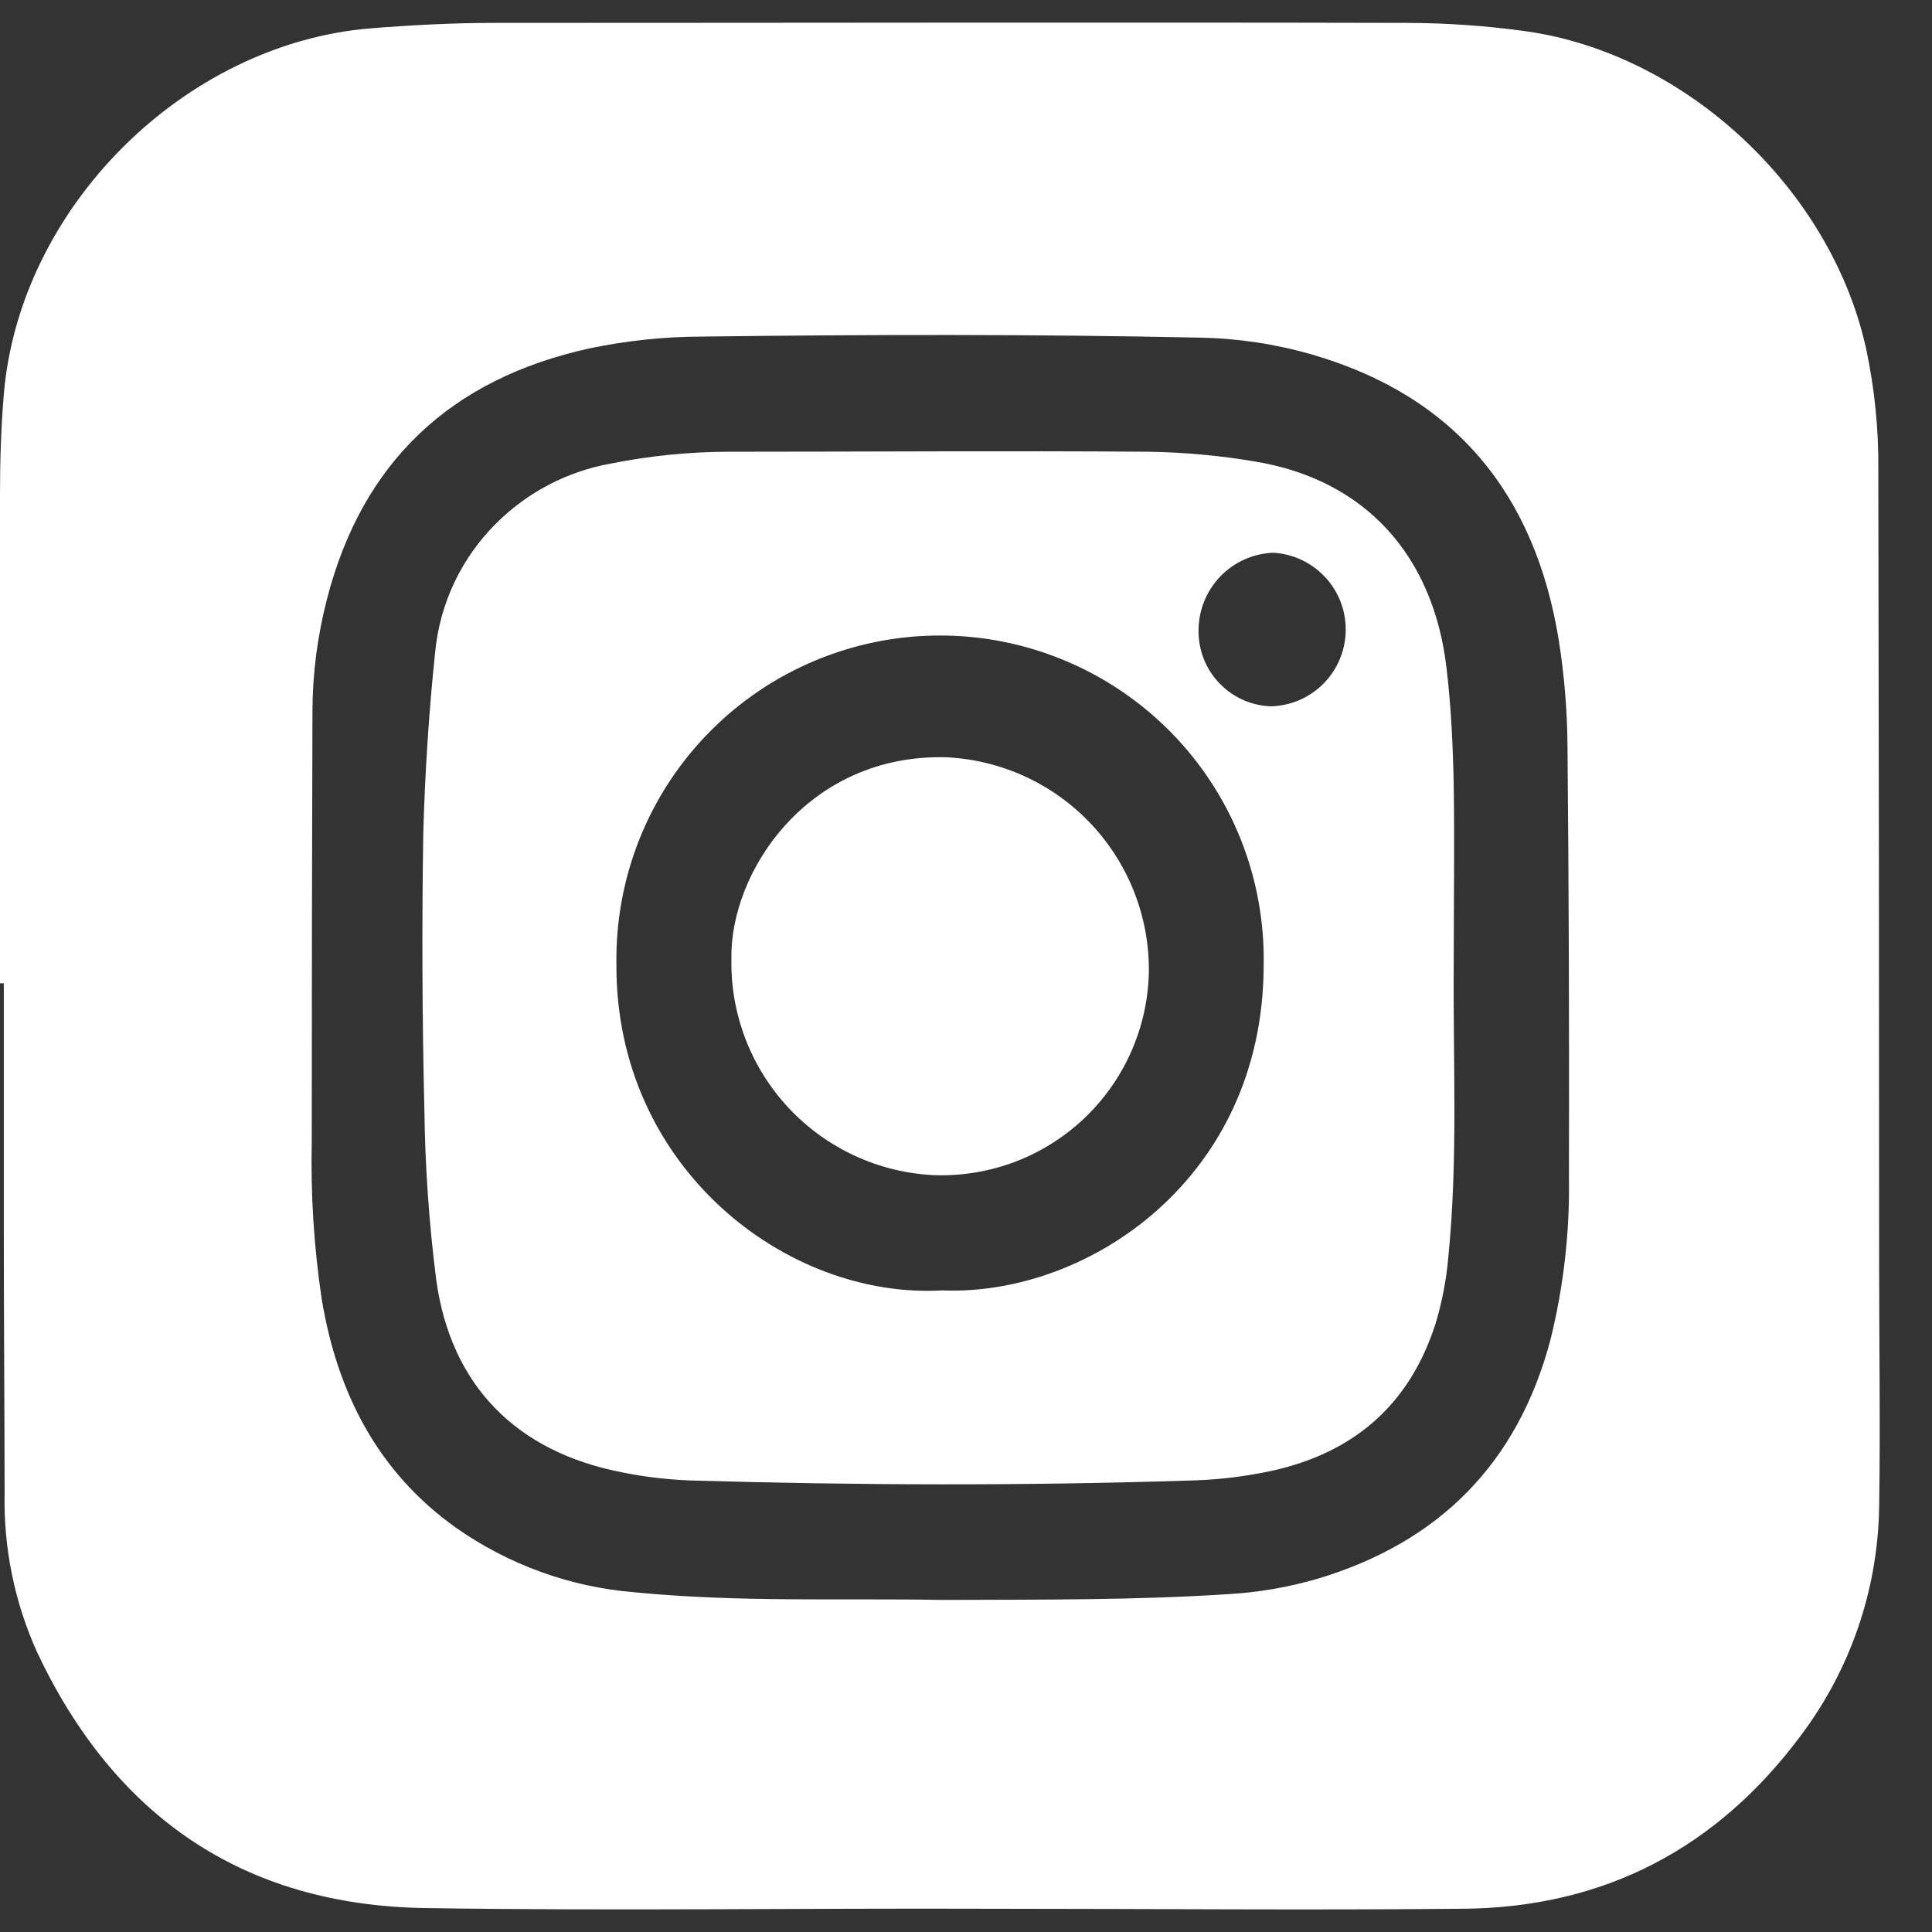
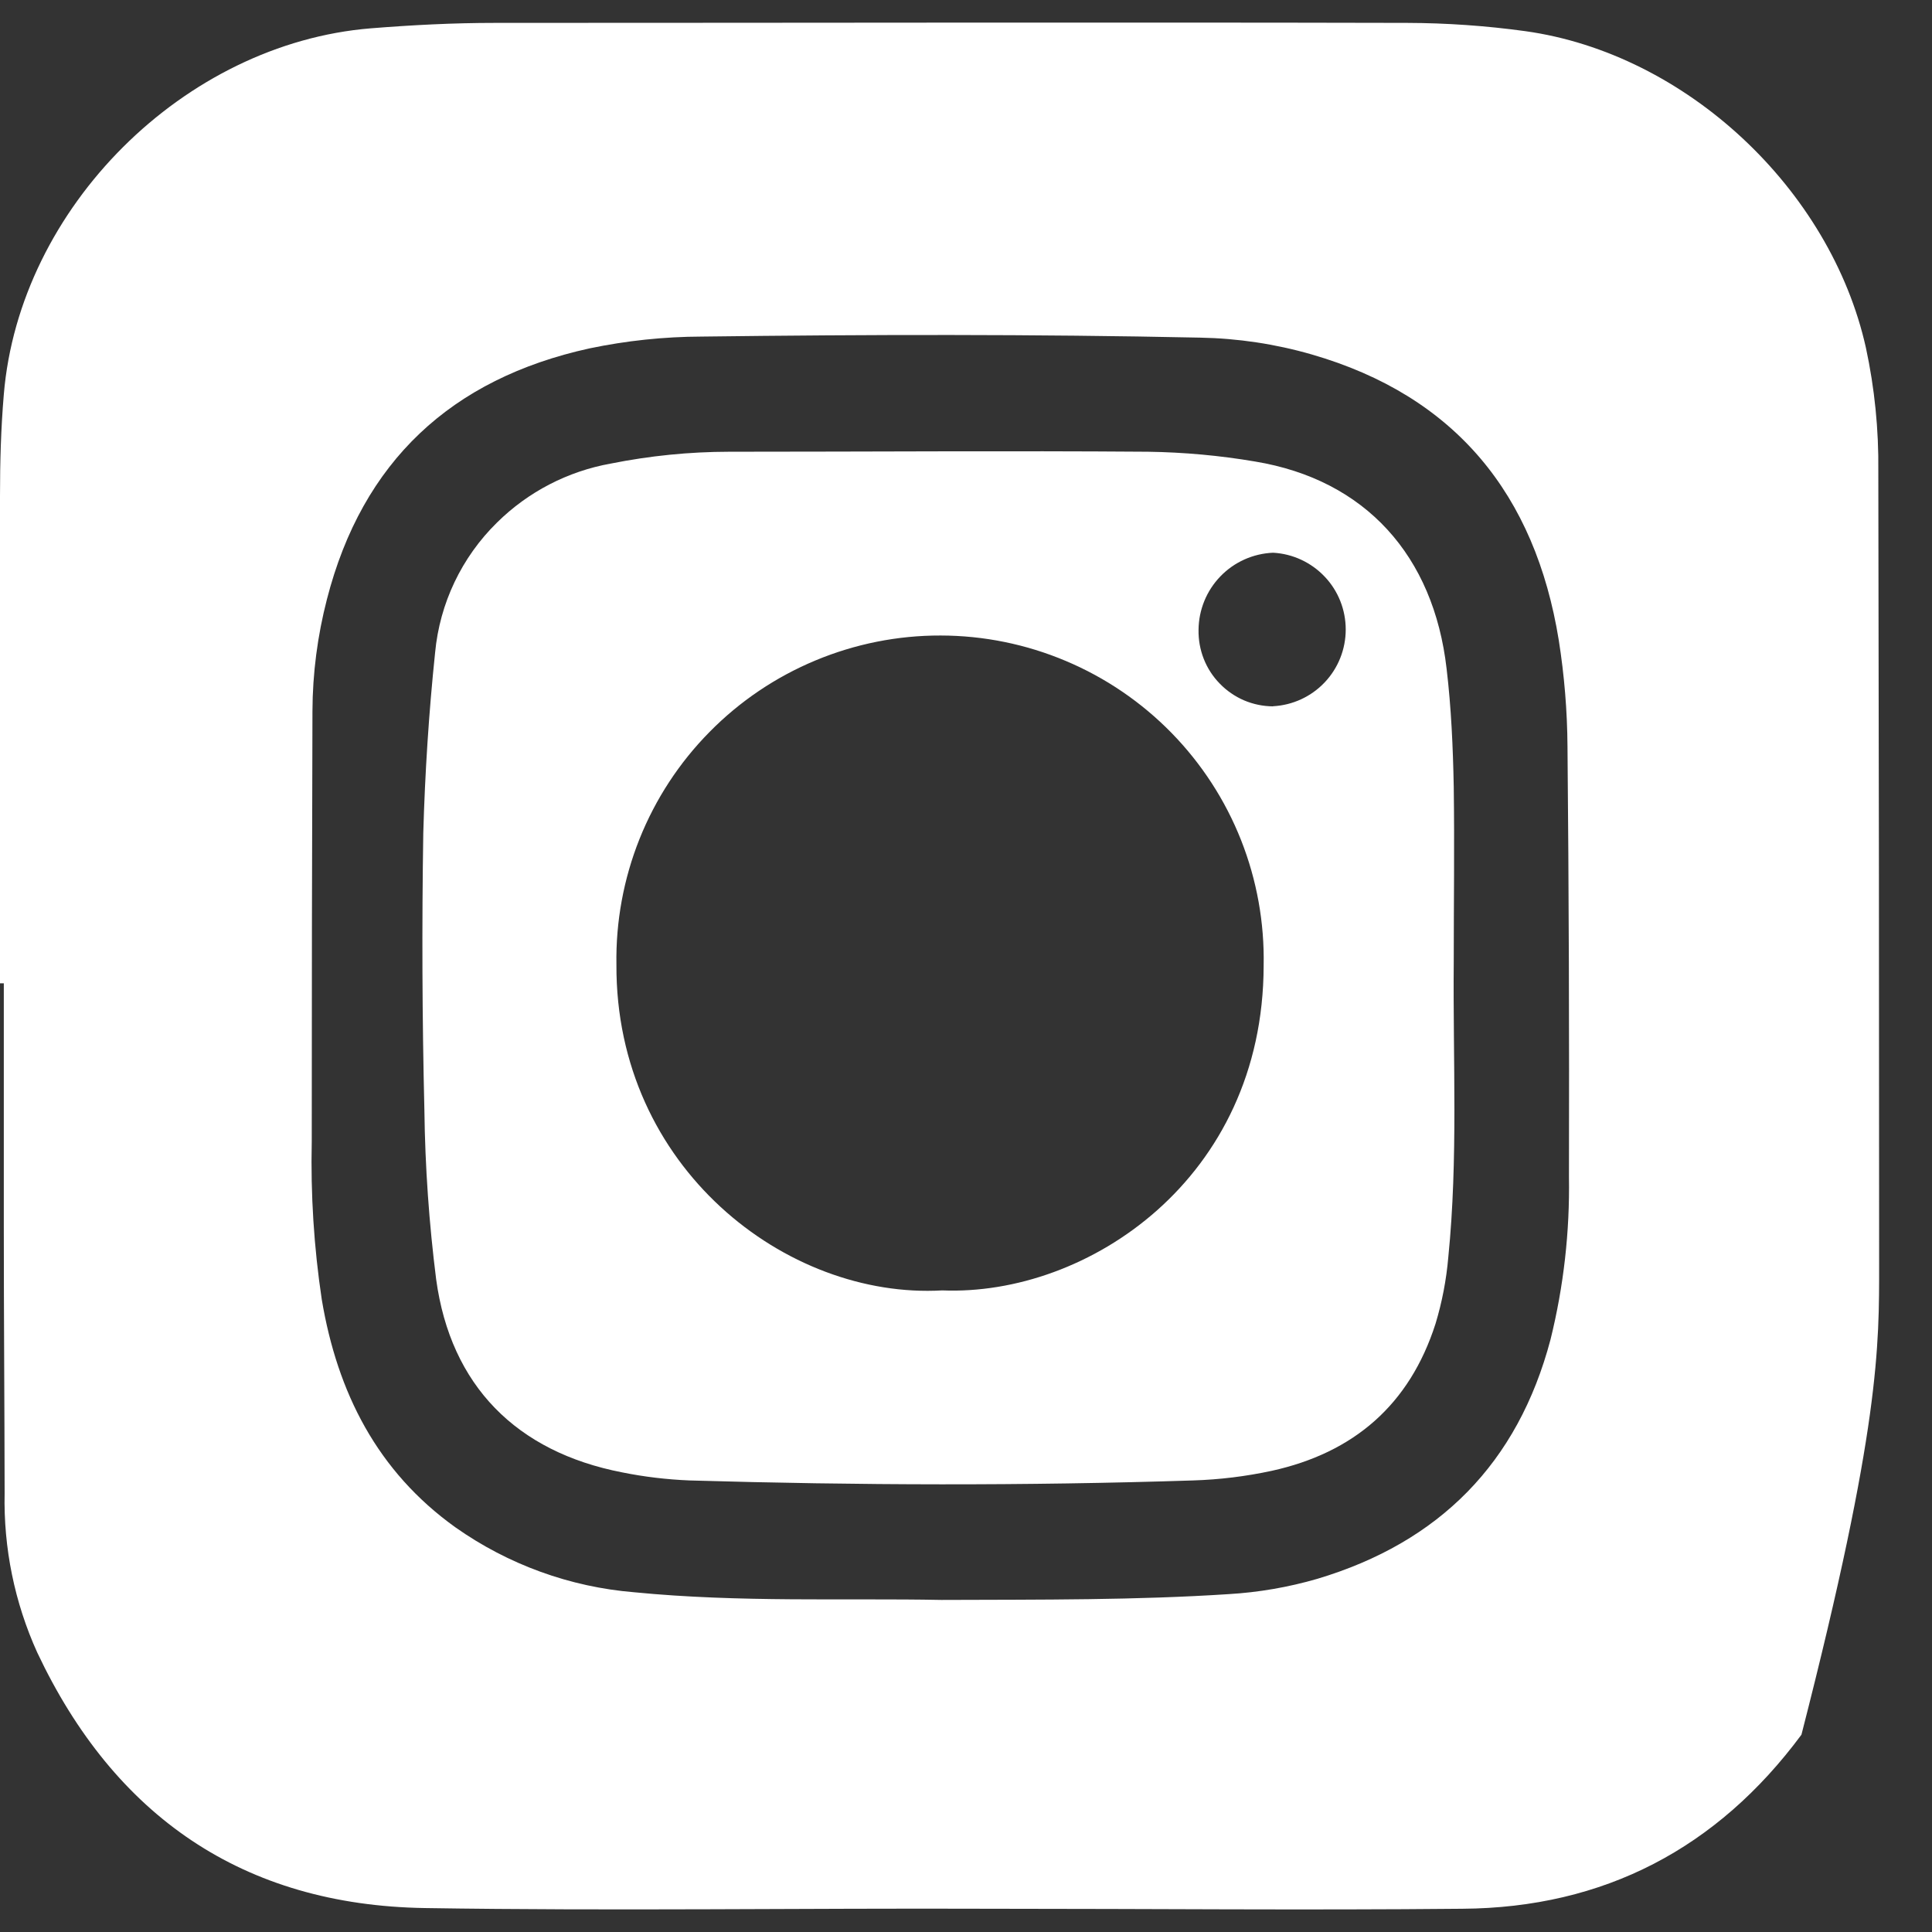
<svg xmlns="http://www.w3.org/2000/svg" width="33" height="33" viewBox="0 0 33 33" fill="none">
  <rect x="0" y="0" width="33" height="33" fill="#333333" stroke="none" />
-   <path d="M32.097 21.595C32.097 17.079 32.092 12.563 32.083 8.047C32.091 7.338 32.02 6.631 31.871 5.939C31.266 3.229 28.798 0.914 26.052 0.532C25.384 0.44 24.709 0.393 24.034 0.391C18.841 0.379 13.648 0.391 8.454 0.391C7.746 0.391 7.042 0.427 6.331 0.484C3.148 0.744 0.331 3.542 0.065 6.738C0.016 7.316 0 7.893 0 8.474V16.796H0.065C0.065 18.182 0.065 19.569 0.065 20.955C0.065 22.472 0.077 23.981 0.079 25.504C0.059 26.442 0.249 27.372 0.636 28.226C1.955 31.022 4.152 32.543 7.26 32.591C10.488 32.642 13.716 32.591 16.944 32.603C19.622 32.603 22.299 32.629 24.977 32.603C27.398 32.587 29.333 31.57 30.77 29.63C31.608 28.511 32.072 27.156 32.097 25.759C32.119 24.369 32.097 22.981 32.097 21.595ZM26.484 22.88C25.925 24.994 24.583 26.344 22.503 26.967C22.008 27.111 21.498 27.199 20.984 27.229C19.406 27.332 17.826 27.322 16.079 27.328C14.443 27.296 12.635 27.374 10.833 27.197C9.735 27.107 8.681 26.724 7.78 26.089C6.444 25.133 5.762 23.784 5.496 22.196C5.362 21.303 5.305 20.4 5.325 19.497C5.325 17.048 5.329 14.598 5.337 12.148C5.339 11.502 5.423 10.859 5.585 10.233C6.19 7.881 7.709 6.469 10.068 5.951C10.699 5.819 11.342 5.751 11.987 5.749C14.824 5.713 17.661 5.707 20.497 5.767C21.143 5.779 21.784 5.875 22.404 6.054C24.862 6.764 26.222 8.448 26.625 10.935C26.72 11.536 26.77 12.143 26.774 12.751C26.797 15.201 26.805 17.652 26.799 20.102C26.814 21.038 26.709 21.971 26.484 22.88Z" fill="white" />
+   <path d="M32.097 21.595C32.097 17.079 32.092 12.563 32.083 8.047C32.091 7.338 32.02 6.631 31.871 5.939C31.266 3.229 28.798 0.914 26.052 0.532C25.384 0.44 24.709 0.393 24.034 0.391C18.841 0.379 13.648 0.391 8.454 0.391C7.746 0.391 7.042 0.427 6.331 0.484C3.148 0.744 0.331 3.542 0.065 6.738C0.016 7.316 0 7.893 0 8.474V16.796H0.065C0.065 18.182 0.065 19.569 0.065 20.955C0.065 22.472 0.077 23.981 0.079 25.504C0.059 26.442 0.249 27.372 0.636 28.226C1.955 31.022 4.152 32.543 7.26 32.591C10.488 32.642 13.716 32.591 16.944 32.603C19.622 32.603 22.299 32.629 24.977 32.603C27.398 32.587 29.333 31.57 30.77 29.63C32.119 24.369 32.097 22.981 32.097 21.595ZM26.484 22.88C25.925 24.994 24.583 26.344 22.503 26.967C22.008 27.111 21.498 27.199 20.984 27.229C19.406 27.332 17.826 27.322 16.079 27.328C14.443 27.296 12.635 27.374 10.833 27.197C9.735 27.107 8.681 26.724 7.78 26.089C6.444 25.133 5.762 23.784 5.496 22.196C5.362 21.303 5.305 20.4 5.325 19.497C5.325 17.048 5.329 14.598 5.337 12.148C5.339 11.502 5.423 10.859 5.585 10.233C6.19 7.881 7.709 6.469 10.068 5.951C10.699 5.819 11.342 5.751 11.987 5.749C14.824 5.713 17.661 5.707 20.497 5.767C21.143 5.779 21.784 5.875 22.404 6.054C24.862 6.764 26.222 8.448 26.625 10.935C26.72 11.536 26.77 12.143 26.774 12.751C26.797 15.201 26.805 17.652 26.799 20.102C26.814 21.038 26.709 21.971 26.484 22.88Z" fill="white" />
  <path d="M24.831 16.437C24.831 15.438 24.845 14.438 24.831 13.439C24.818 12.763 24.788 12.085 24.709 11.422C24.488 9.493 23.323 8.194 21.437 7.883C20.833 7.78 20.221 7.725 19.609 7.716C17.224 7.698 14.839 7.716 12.452 7.716C11.775 7.717 11.099 7.785 10.434 7.918C9.699 8.049 9.02 8.401 8.489 8.926C7.886 9.518 7.511 10.304 7.432 11.146C7.325 12.17 7.259 13.199 7.23 14.228C7.205 15.808 7.211 17.388 7.249 18.966C7.261 19.932 7.329 20.896 7.45 21.853C7.698 23.669 8.822 24.799 10.626 25.149C11.005 25.226 11.39 25.271 11.776 25.287C14.643 25.371 17.512 25.38 20.38 25.287C20.831 25.273 21.28 25.218 21.721 25.123C23.122 24.815 24.076 23.996 24.52 22.61C24.632 22.24 24.705 21.859 24.738 21.474C24.907 19.79 24.816 18.111 24.831 16.437ZM16.094 22.041C13.435 22.194 10.513 19.941 10.529 16.477C10.517 15.743 10.651 15.013 10.923 14.331C11.196 13.648 11.602 13.027 12.118 12.504C12.633 11.98 13.248 11.565 13.926 11.282C14.604 10.999 15.332 10.853 16.067 10.855C16.802 10.856 17.529 11.004 18.206 11.29C18.883 11.575 19.496 11.993 20.01 12.518C20.524 13.044 20.928 13.666 21.198 14.349C21.468 15.033 21.599 15.763 21.584 16.497C21.576 20.133 18.576 22.142 16.094 22.041ZM21.744 12.065C21.574 12.064 21.406 12.029 21.25 11.963C21.094 11.896 20.953 11.799 20.835 11.677C20.716 11.556 20.623 11.412 20.561 11.254C20.499 11.096 20.469 10.928 20.472 10.758C20.475 10.417 20.608 10.09 20.845 9.845C21.082 9.599 21.405 9.455 21.745 9.441C22.081 9.459 22.396 9.606 22.627 9.85C22.858 10.093 22.986 10.416 22.986 10.752C22.986 11.088 22.858 11.411 22.627 11.655C22.396 11.899 22.081 12.045 21.745 12.063L21.744 12.065Z" fill="white" />
-   <path d="M12.493 16.385C12.462 14.884 13.808 12.869 16.167 12.935C17.11 12.981 17.998 13.392 18.643 14.081C19.288 14.77 19.64 15.683 19.623 16.627C19.61 17.096 19.505 17.557 19.312 17.985C19.12 18.412 18.845 18.797 18.503 19.118C18.16 19.438 17.758 19.688 17.318 19.852C16.879 20.015 16.412 20.09 15.943 20.072C15.002 20.025 14.116 19.614 13.472 18.926C12.828 18.238 12.477 17.327 12.493 16.385Z" fill="white" />
</svg>